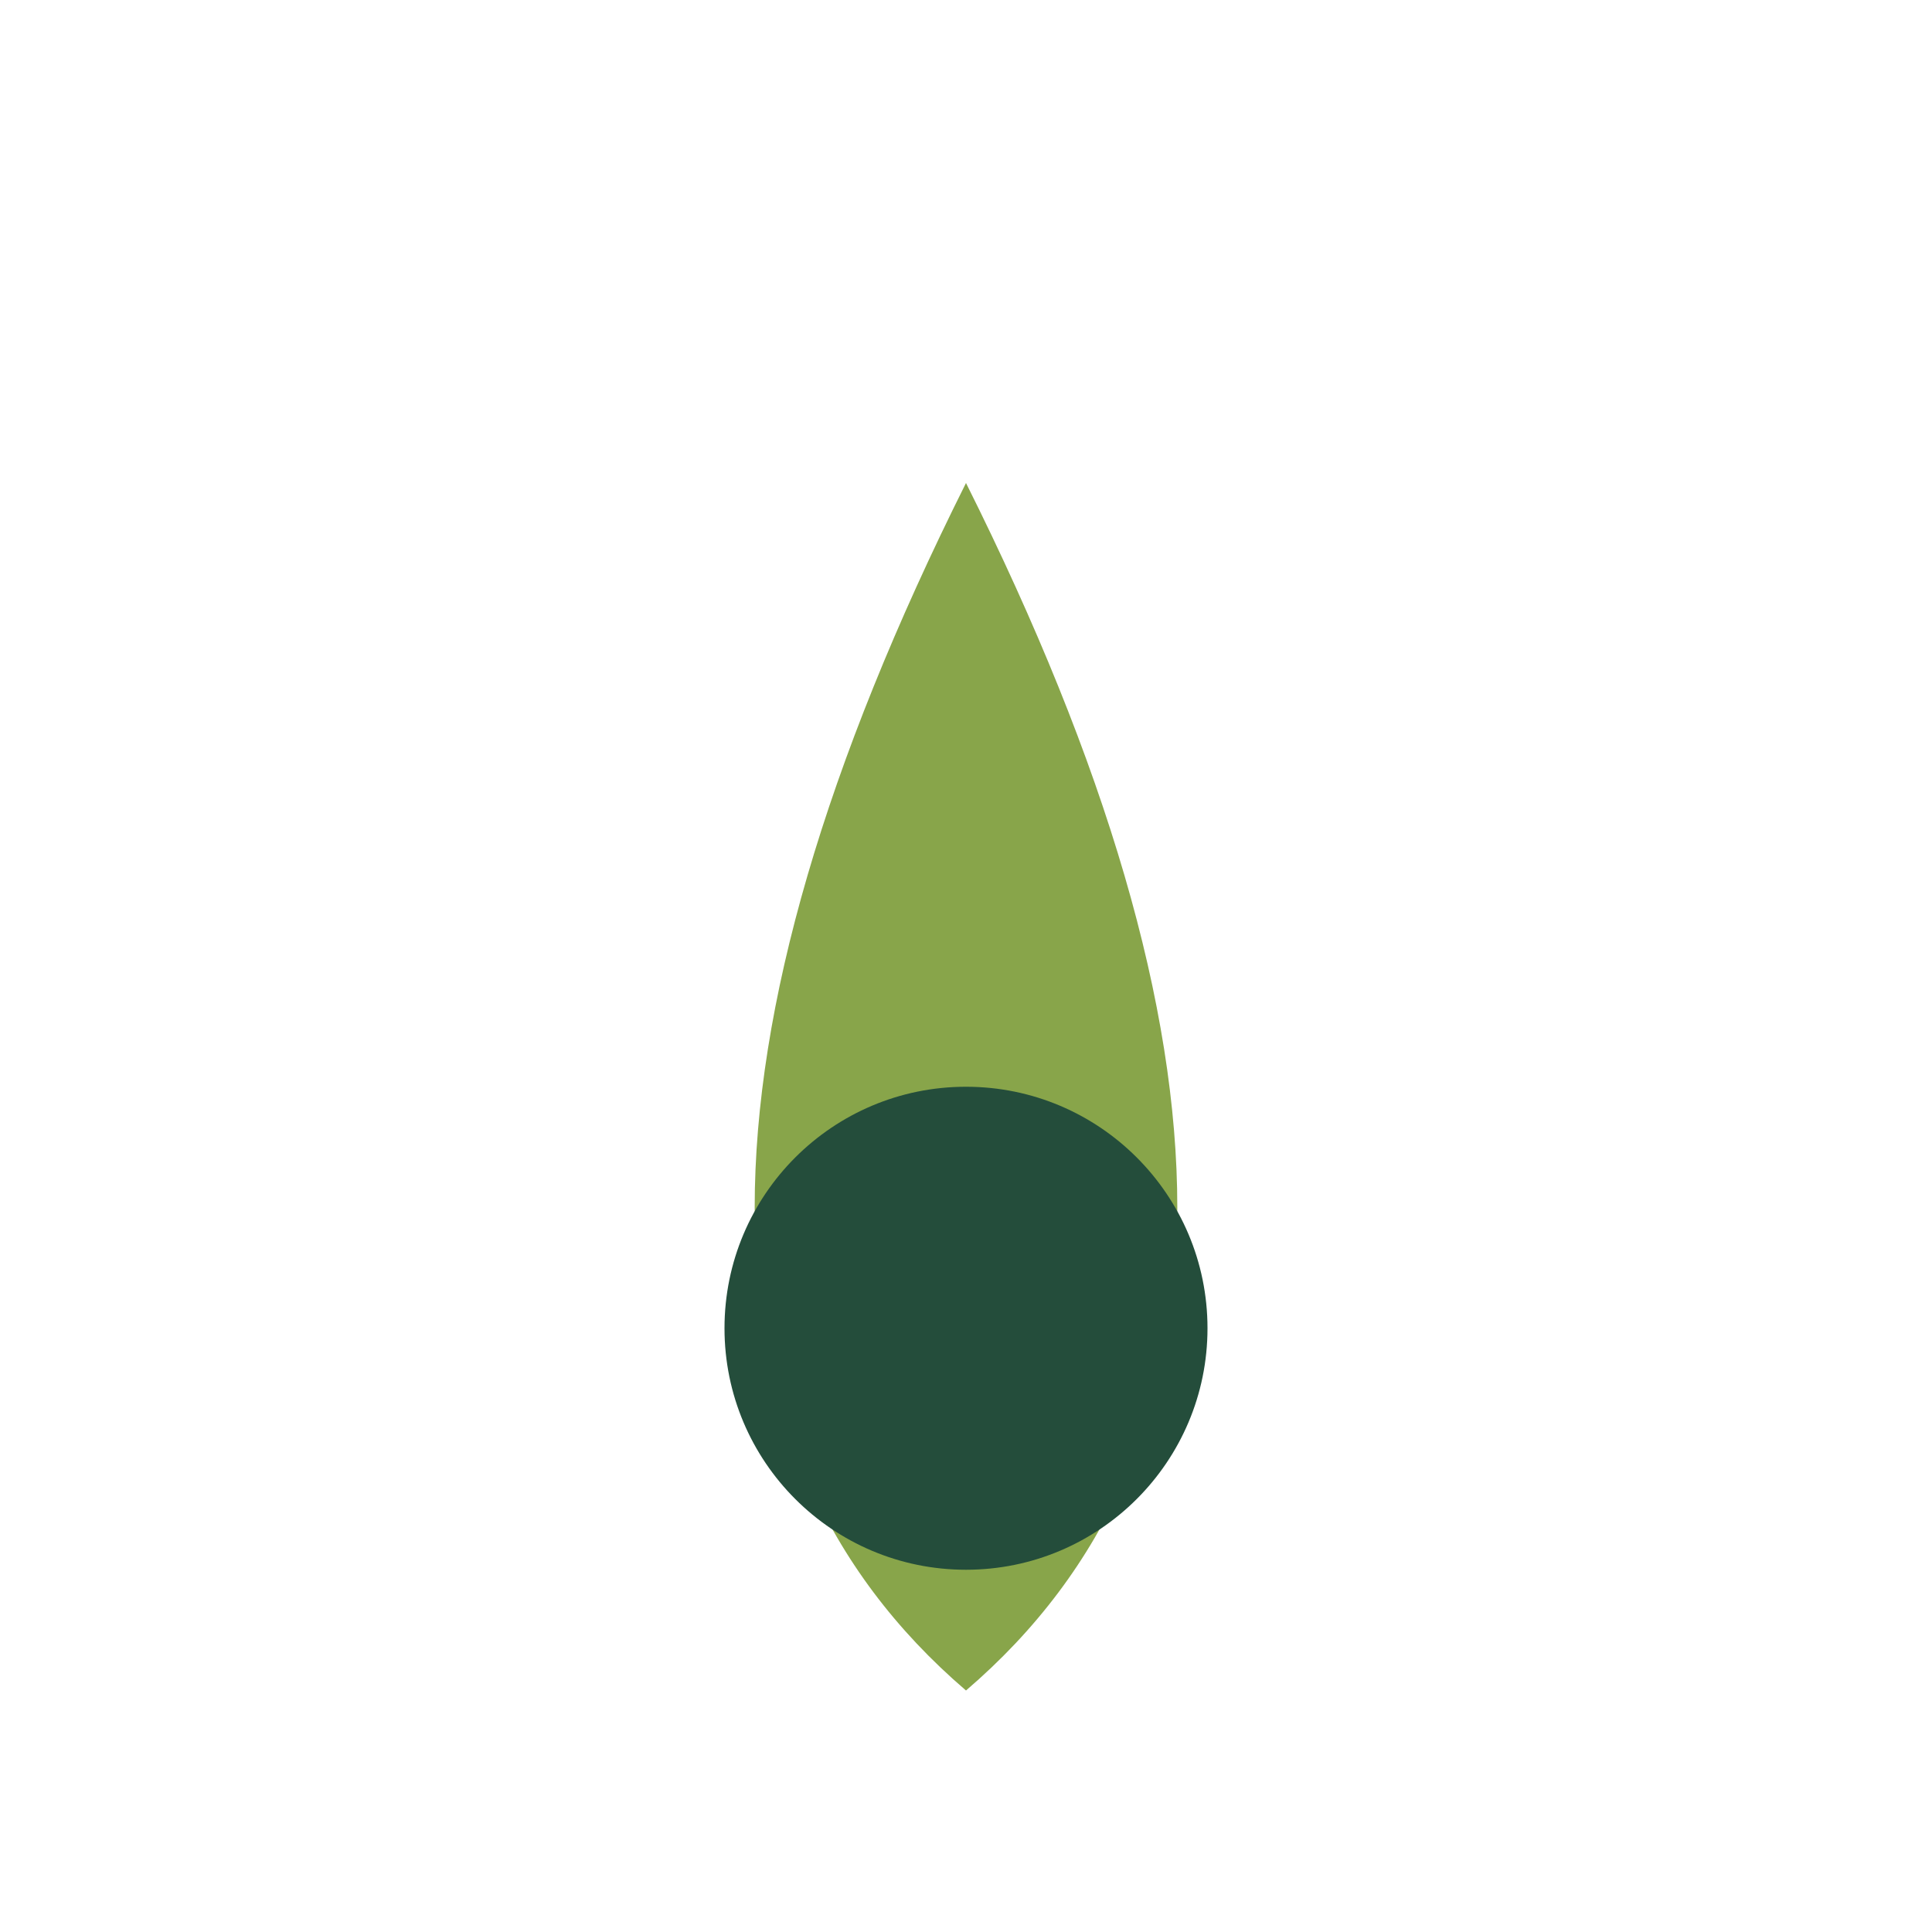
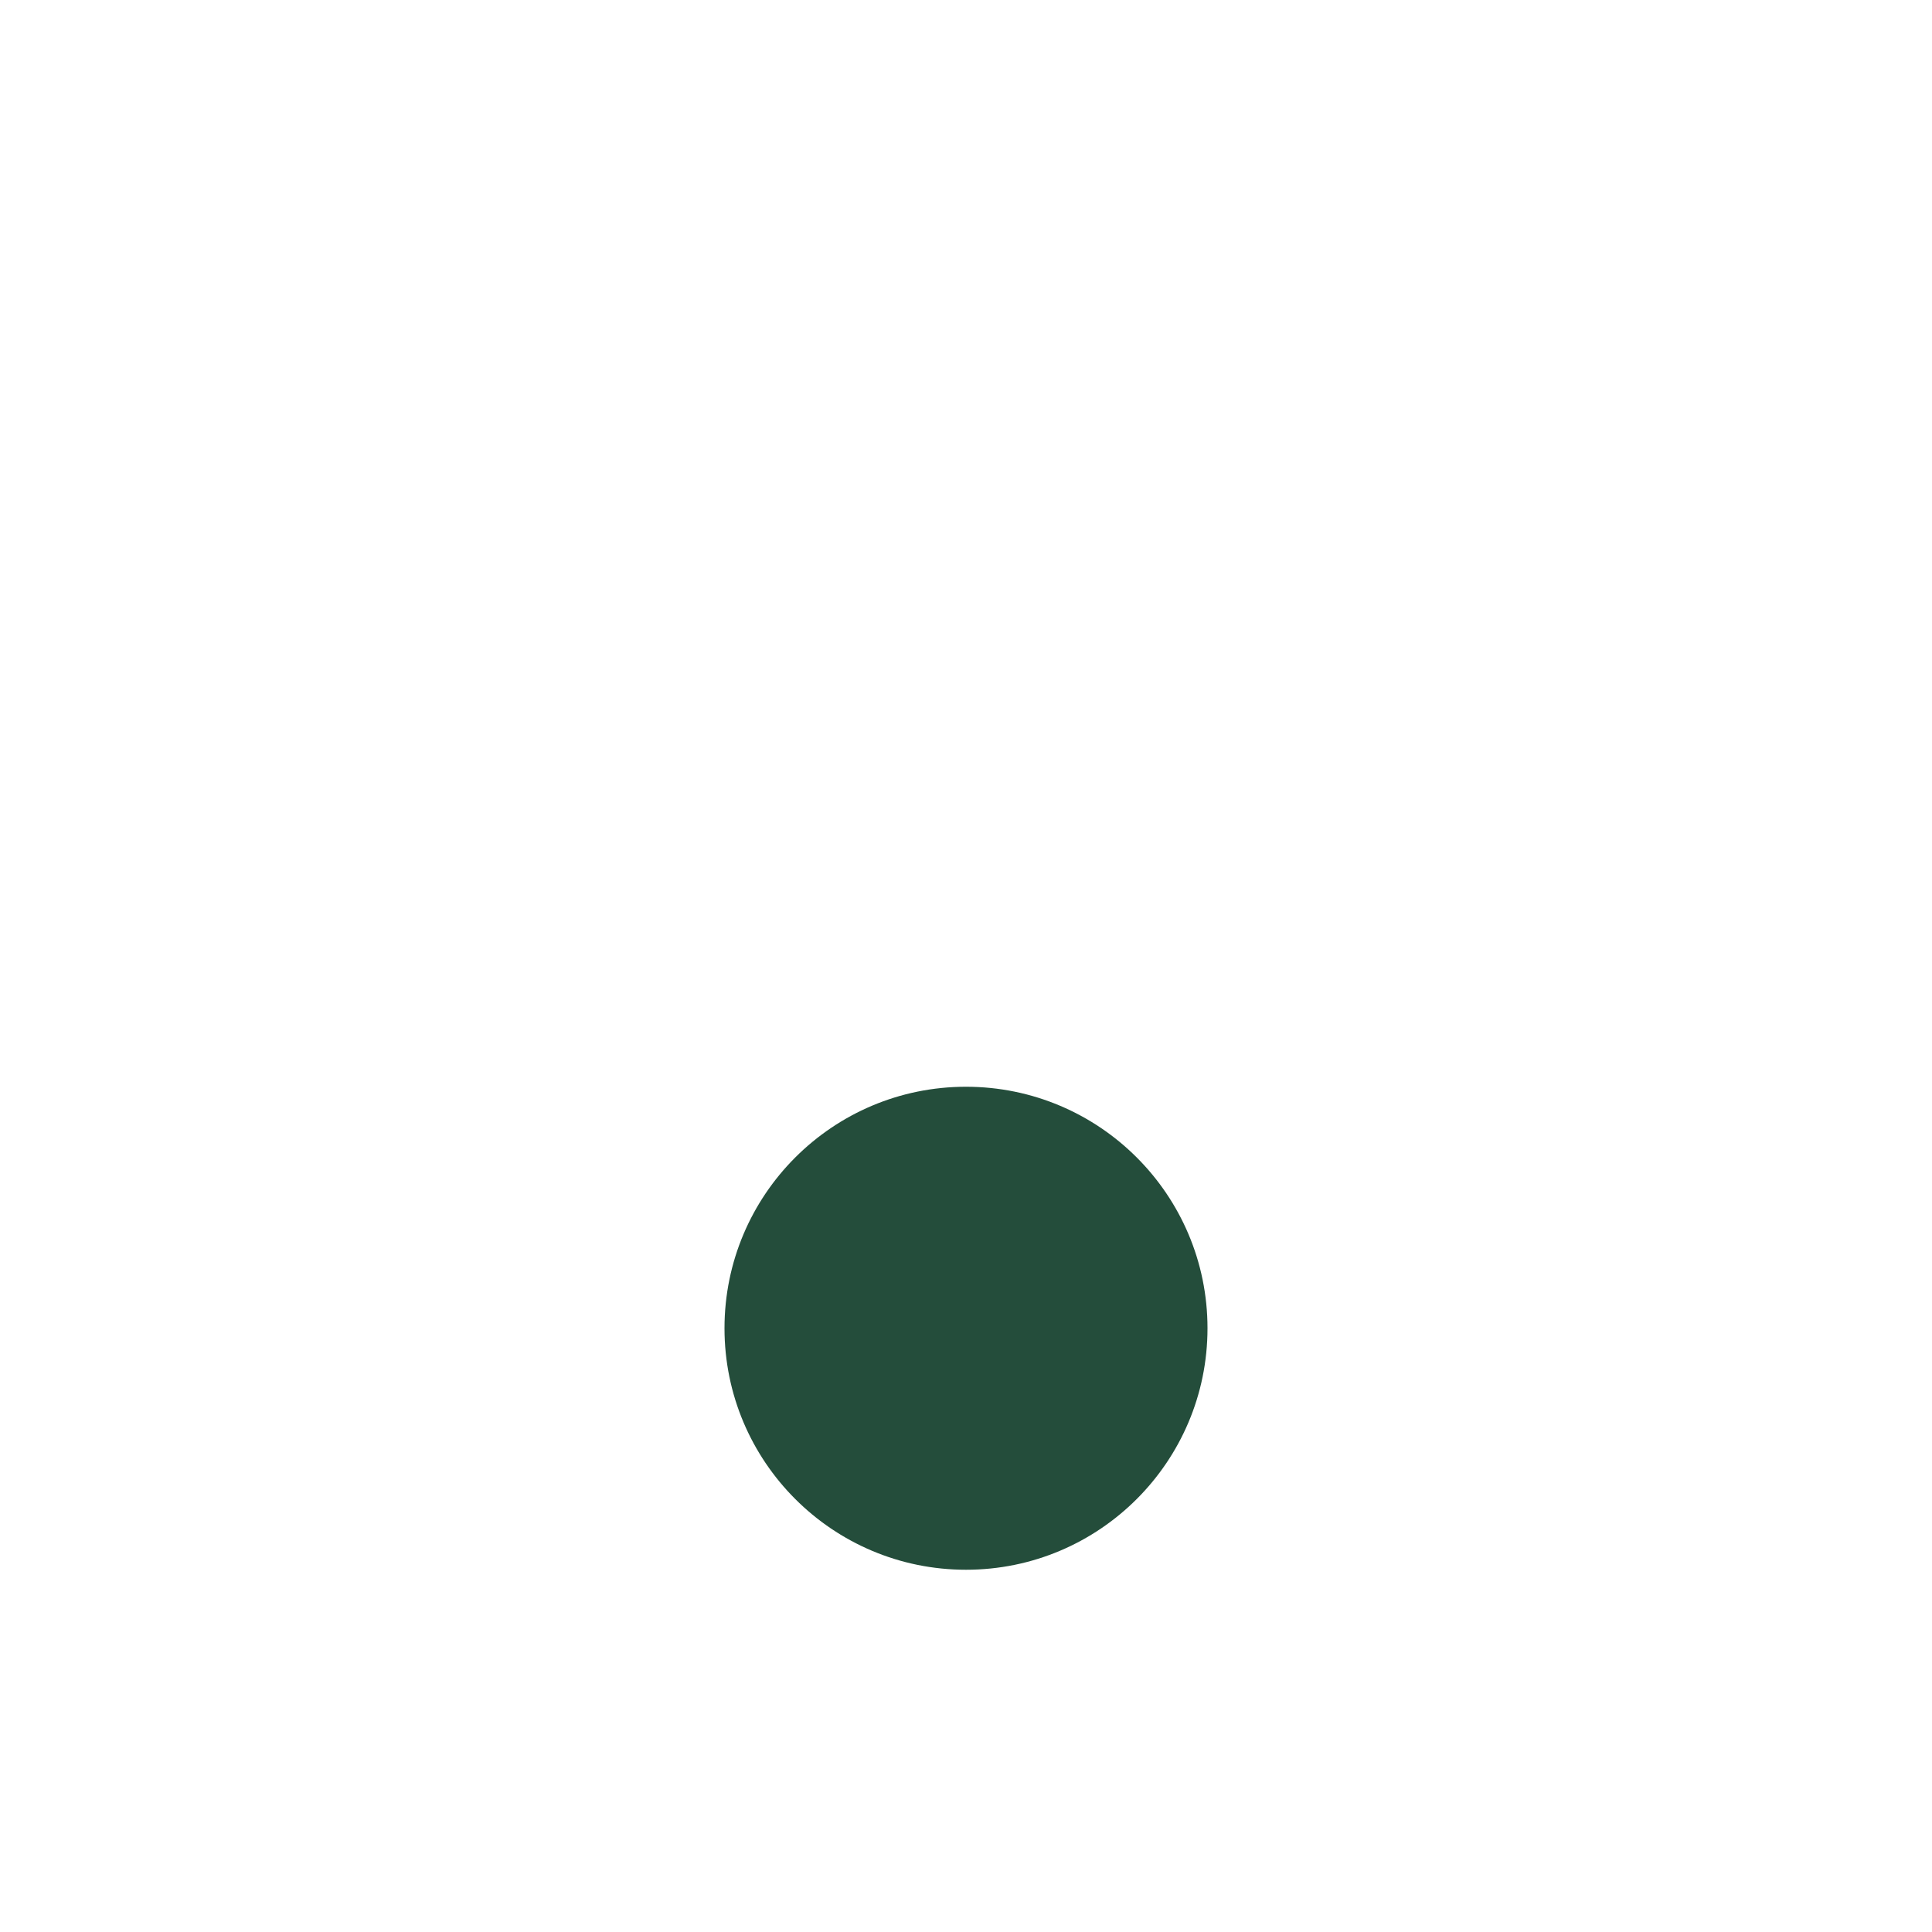
<svg xmlns="http://www.w3.org/2000/svg" width="32" height="32" viewBox="0 0 32 32">
-   <path d="M16 28q-7-6 0-20 7 14 0 20z" fill="#88A54A" />
  <circle cx="16" cy="22" r="4" fill="#244D3B" />
</svg>